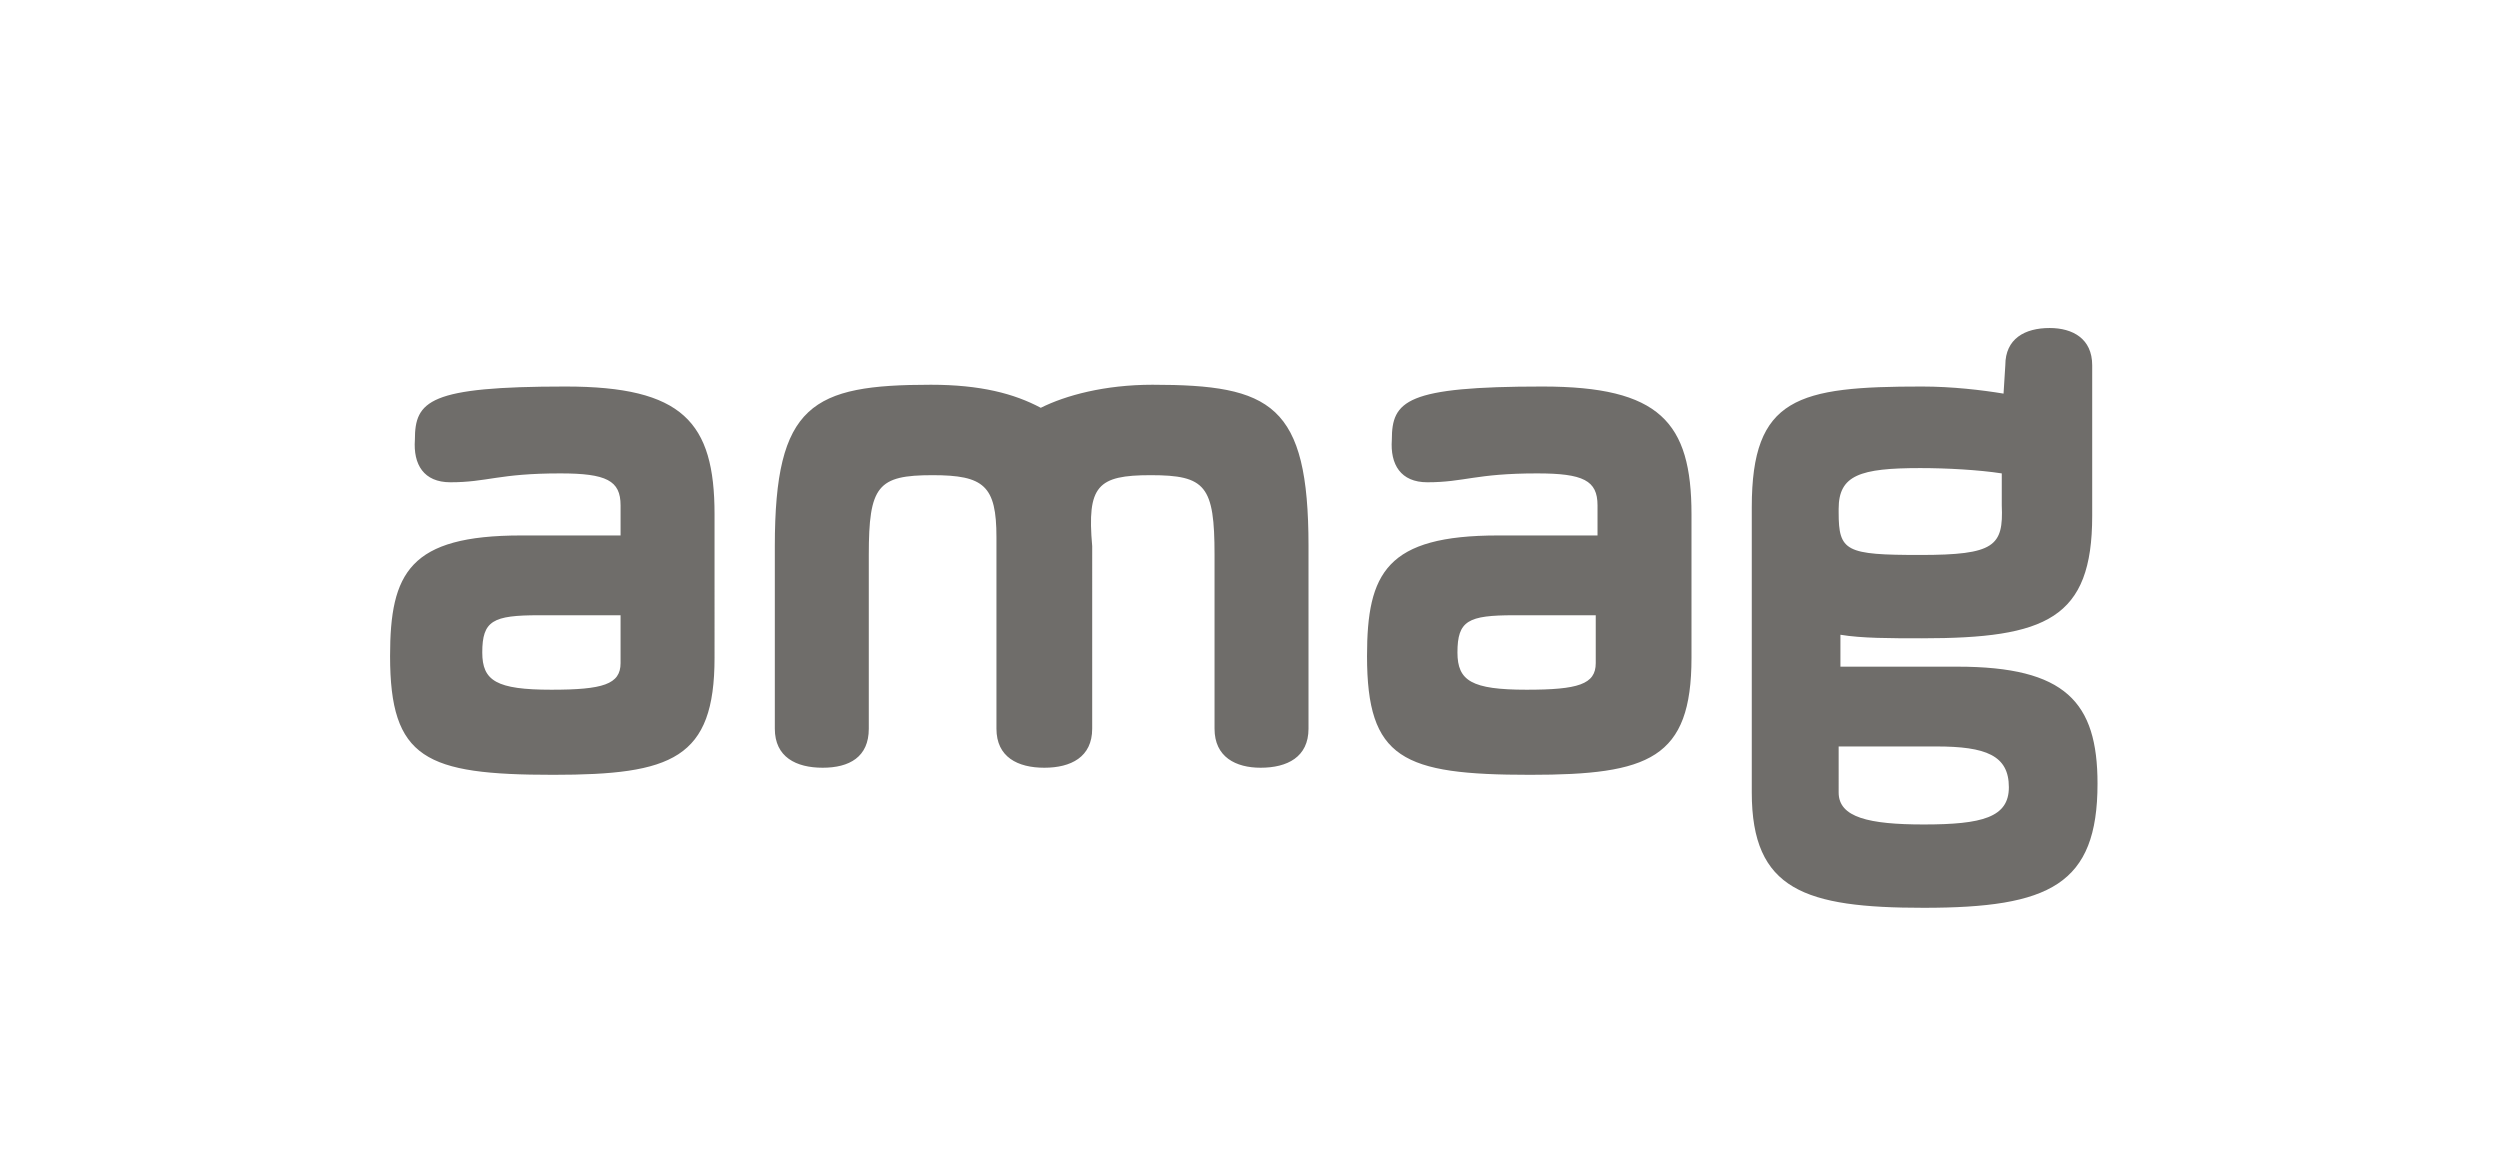
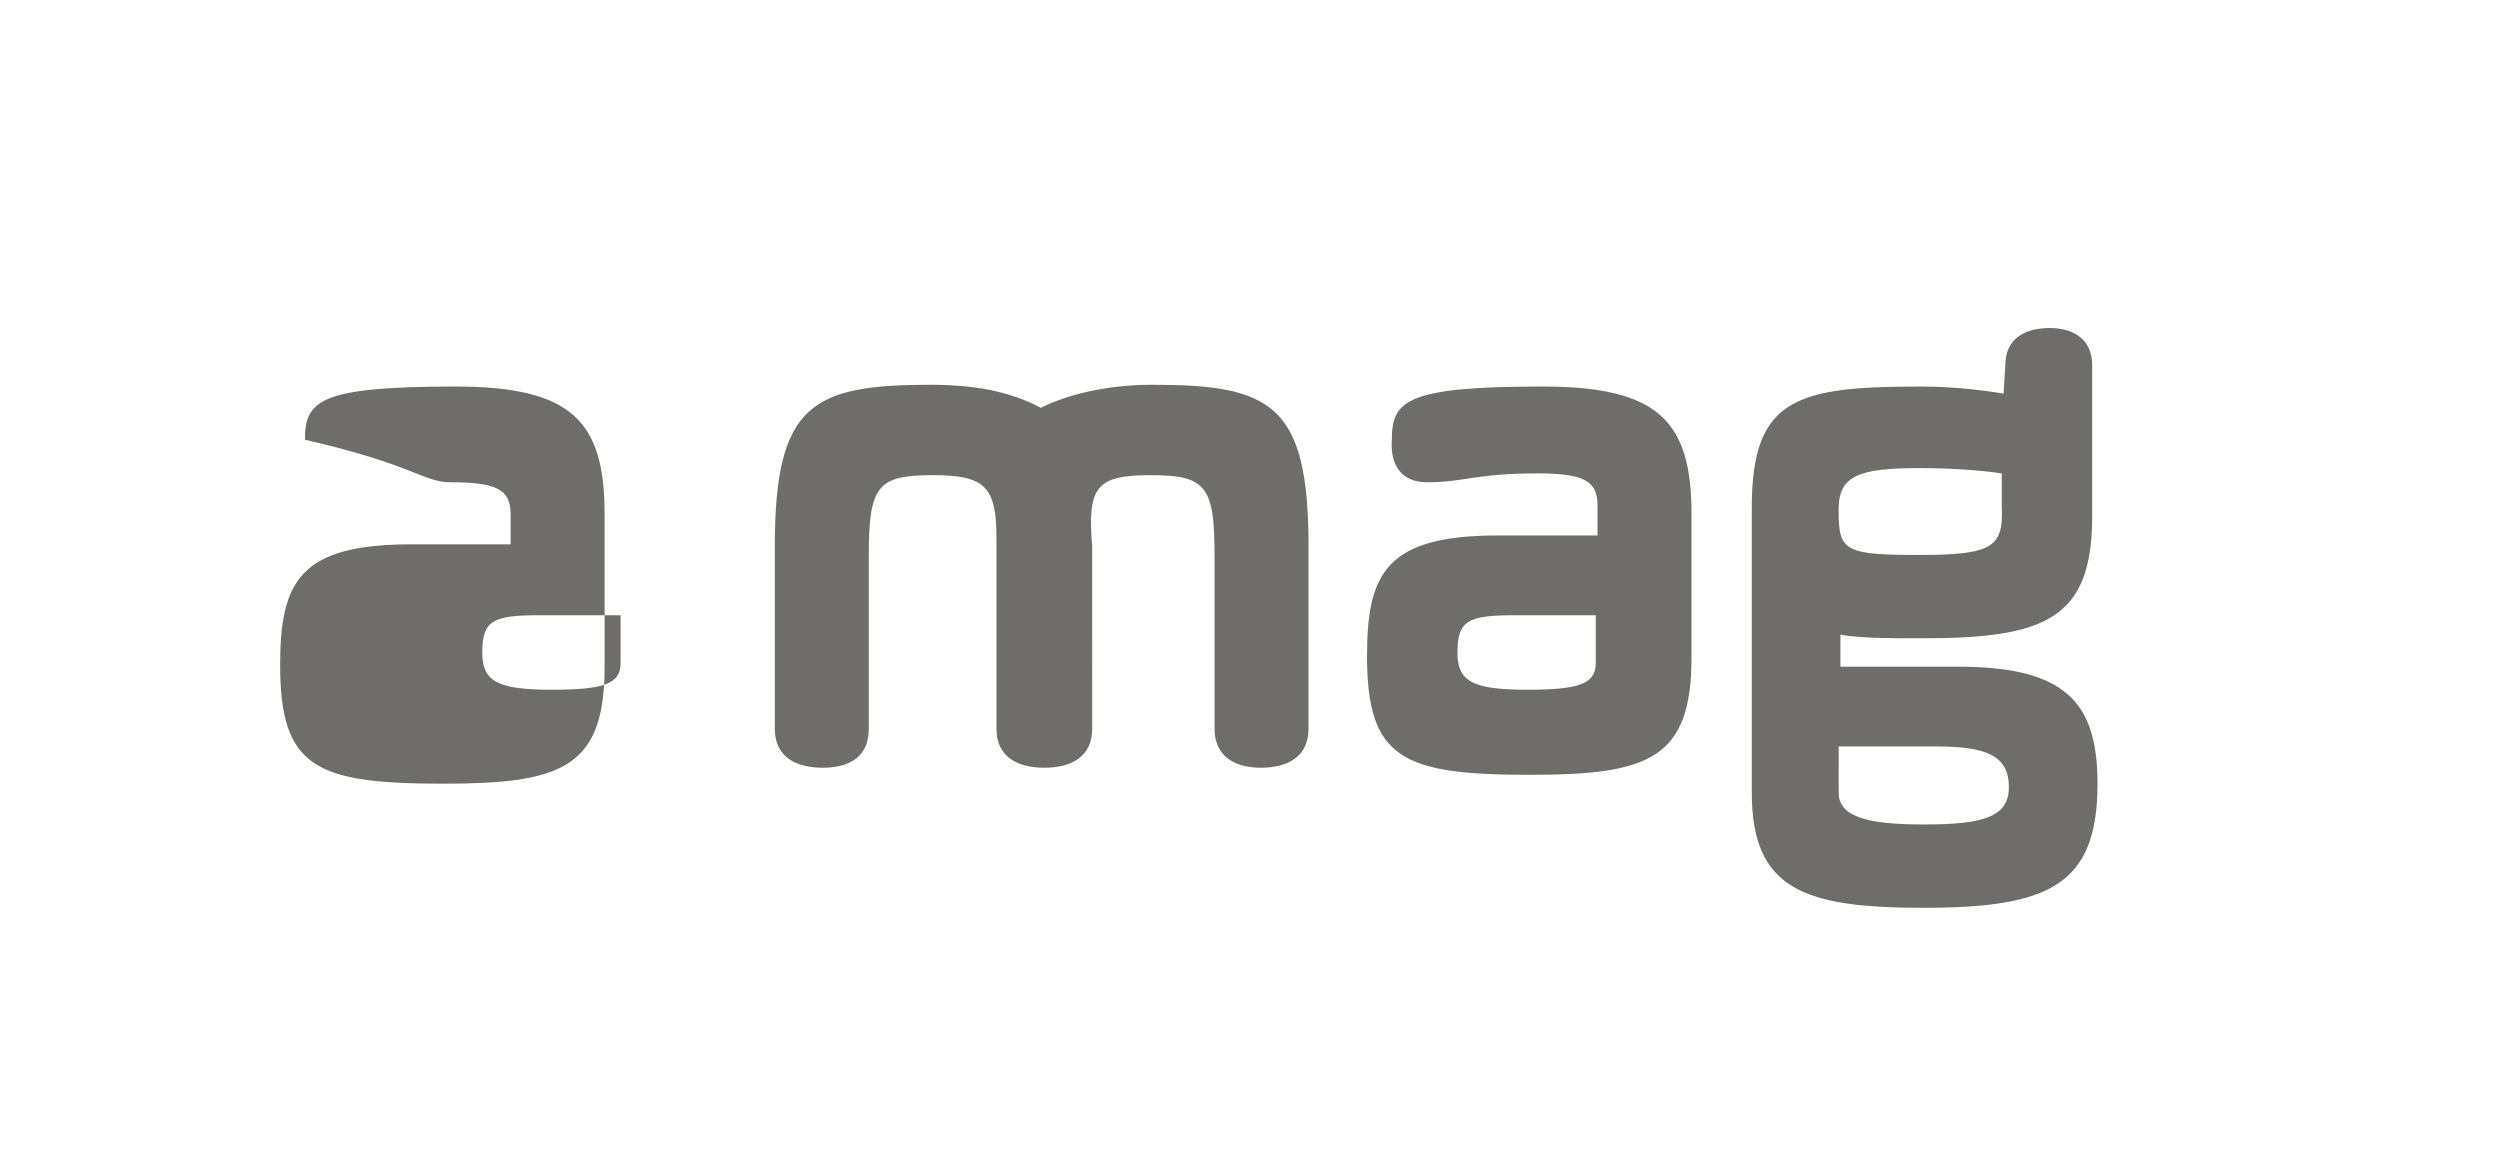
<svg xmlns="http://www.w3.org/2000/svg" version="1.1" id="Ebene_1" x="0px" y="0px" viewBox="0 0 141 64.9" style="enable-background:new 0 0 141 64.9;" xml:space="preserve">
  <style type="text/css">
	.st0{fill:#6F6D6A;}
</style>
  <g>
    <g>
-       <path class="st0" d="M103.7,42.1h5.5c2.8,0,4.1,0.5,4.1,2.3c0,1.7-1.5,2.1-4.8,2.1c-3.1,0-4.8-0.4-4.8-1.8    C103.7,44.7,103.7,42.1,103.7,42.1z M108.3,31.3c-4.2,0-4.6-0.2-4.6-2.4v-0.2c0-1.9,1.2-2.3,4.6-2.3c1.5,0,3.3,0.1,4.6,0.3v1.8    C113,30.8,112.5,31.3,108.3,31.3 M113,22.2c-1.2-0.2-2.9-0.4-4.6-0.4c-7,0-9.6,0.6-9.6,6.8v16.1c0,5.5,3,6.5,9.7,6.5    c7.1,0,9.8-1.3,9.8-7c0-4.6-1.8-6.6-7.9-6.6h-6.6v-1.8c1.2,0.2,2.8,0.2,4.6,0.2c7,0,9.6-1.1,9.6-6.9v-8.5c0-1.5-1.1-2.1-2.4-2.1    c-1.4,0-2.5,0.6-2.5,2.1L113,22.2L113,22.2z M90,37.4c0,1.2-1,1.5-3.9,1.5c-3.1,0-3.9-0.5-3.9-2.1c0-1.8,0.6-2.1,3.2-2.1H90V37.4z     M80.5,27.2c2.1,0,2.7-0.5,6.2-0.5c2.6,0,3.4,0.4,3.4,1.8v1.7h-5.6c-6.3,0-7.4,2.1-7.4,6.8c0,5.8,2,6.7,9.2,6.7    c6.7,0,9.1-0.9,9.1-6.6V29c0-5.2-1.8-7.2-8.4-7.2c-7.7,0-8.5,0.8-8.5,3C78.4,26.2,79,27.2,80.5,27.2 M64.9,26.8    c3.1,0,3.6,0.6,3.6,4.5v9.8c0,1.6,1.2,2.2,2.6,2.2c1.5,0,2.7-0.6,2.7-2.2V30.8c0-8-2.1-9.1-8.8-9.1c-2.7,0-4.9,0.6-6.3,1.3    c-1.5-0.8-3.4-1.3-6.2-1.3c-6.7,0-8.8,1.1-8.8,9.1v10.3c0,1.6,1.2,2.2,2.7,2.2s2.6-0.6,2.6-2.2v-9.8c0-3.9,0.5-4.5,3.6-4.5    c2.9,0,3.6,0.6,3.6,3.5v10.8c0,1.6,1.2,2.2,2.7,2.2s2.7-0.6,2.7-2.2V30.8C61.3,27.4,61.9,26.8,64.9,26.8 M35,37.4    c0,1.2-1,1.5-3.9,1.5c-3.1,0-3.9-0.5-3.9-2.1c0-1.8,0.6-2.1,3.2-2.1H35V37.4z M25.4,27.2c2.1,0,2.7-0.5,6.2-0.5    c2.6,0,3.4,0.4,3.4,1.8v1.7h-5.6c-6.3,0-7.4,2.1-7.4,6.8c0,5.8,2,6.7,9.2,6.7c6.7,0,9.1-0.9,9.1-6.6V29c0-5.2-1.8-7.2-8.4-7.2    c-7.7,0-8.5,0.8-8.5,3C23.3,26.2,23.9,27.2,25.4,27.2" />
+       <path class="st0" d="M103.7,42.1h5.5c2.8,0,4.1,0.5,4.1,2.3c0,1.7-1.5,2.1-4.8,2.1c-3.1,0-4.8-0.4-4.8-1.8    C103.7,44.7,103.7,42.1,103.7,42.1z M108.3,31.3c-4.2,0-4.6-0.2-4.6-2.4v-0.2c0-1.9,1.2-2.3,4.6-2.3c1.5,0,3.3,0.1,4.6,0.3v1.8    C113,30.8,112.5,31.3,108.3,31.3 M113,22.2c-1.2-0.2-2.9-0.4-4.6-0.4c-7,0-9.6,0.6-9.6,6.8v16.1c0,5.5,3,6.5,9.7,6.5    c7.1,0,9.8-1.3,9.8-7c0-4.6-1.8-6.6-7.9-6.6h-6.6v-1.8c1.2,0.2,2.8,0.2,4.6,0.2c7,0,9.6-1.1,9.6-6.9v-8.5c0-1.5-1.1-2.1-2.4-2.1    c-1.4,0-2.5,0.6-2.5,2.1L113,22.2L113,22.2z M90,37.4c0,1.2-1,1.5-3.9,1.5c-3.1,0-3.9-0.5-3.9-2.1c0-1.8,0.6-2.1,3.2-2.1H90V37.4z     M80.5,27.2c2.1,0,2.7-0.5,6.2-0.5c2.6,0,3.4,0.4,3.4,1.8v1.7h-5.6c-6.3,0-7.4,2.1-7.4,6.8c0,5.8,2,6.7,9.2,6.7    c6.7,0,9.1-0.9,9.1-6.6V29c0-5.2-1.8-7.2-8.4-7.2c-7.7,0-8.5,0.8-8.5,3C78.4,26.2,79,27.2,80.5,27.2 M64.9,26.8    c3.1,0,3.6,0.6,3.6,4.5v9.8c0,1.6,1.2,2.2,2.6,2.2c1.5,0,2.7-0.6,2.7-2.2V30.8c0-8-2.1-9.1-8.8-9.1c-2.7,0-4.9,0.6-6.3,1.3    c-1.5-0.8-3.4-1.3-6.2-1.3c-6.7,0-8.8,1.1-8.8,9.1v10.3c0,1.6,1.2,2.2,2.7,2.2s2.6-0.6,2.6-2.2v-9.8c0-3.9,0.5-4.5,3.6-4.5    c2.9,0,3.6,0.6,3.6,3.5v10.8c0,1.6,1.2,2.2,2.7,2.2s2.7-0.6,2.7-2.2V30.8C61.3,27.4,61.9,26.8,64.9,26.8 M35,37.4    c0,1.2-1,1.5-3.9,1.5c-3.1,0-3.9-0.5-3.9-2.1c0-1.8,0.6-2.1,3.2-2.1H35V37.4z M25.4,27.2c2.6,0,3.4,0.4,3.4,1.8v1.7h-5.6c-6.3,0-7.4,2.1-7.4,6.8c0,5.8,2,6.7,9.2,6.7c6.7,0,9.1-0.9,9.1-6.6V29c0-5.2-1.8-7.2-8.4-7.2    c-7.7,0-8.5,0.8-8.5,3C23.3,26.2,23.9,27.2,25.4,27.2" />
    </g>
  </g>
</svg>